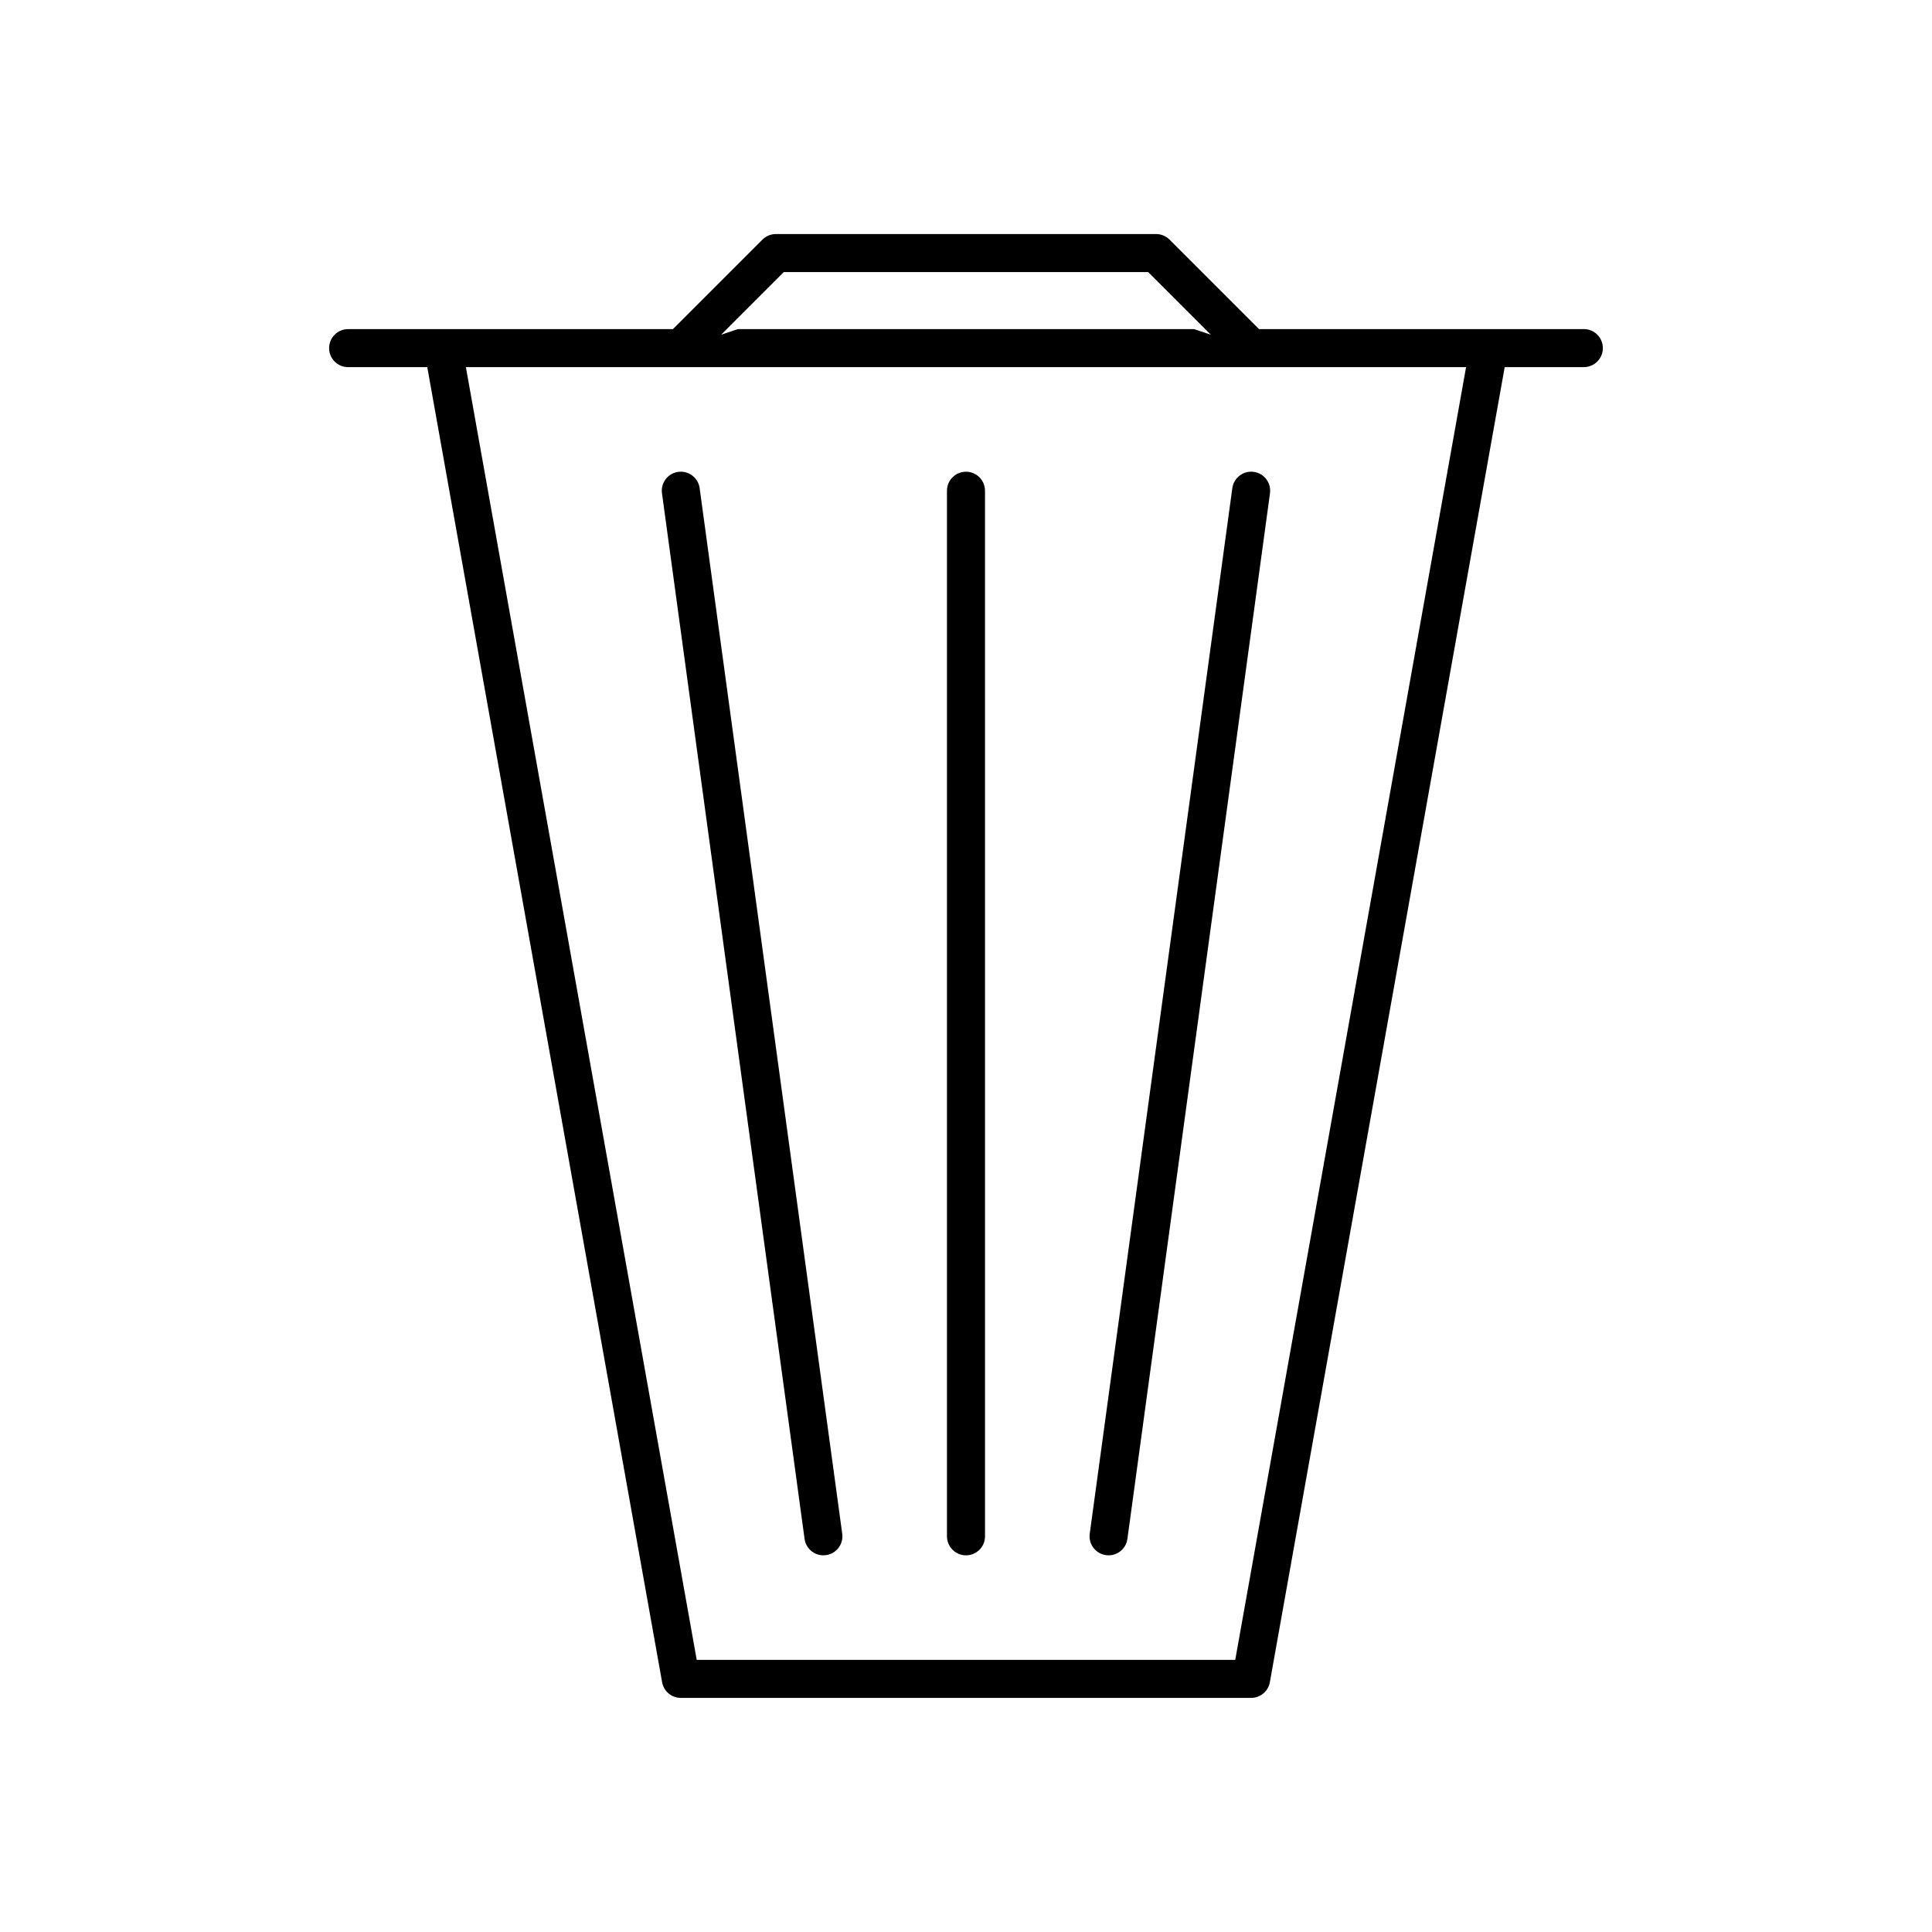
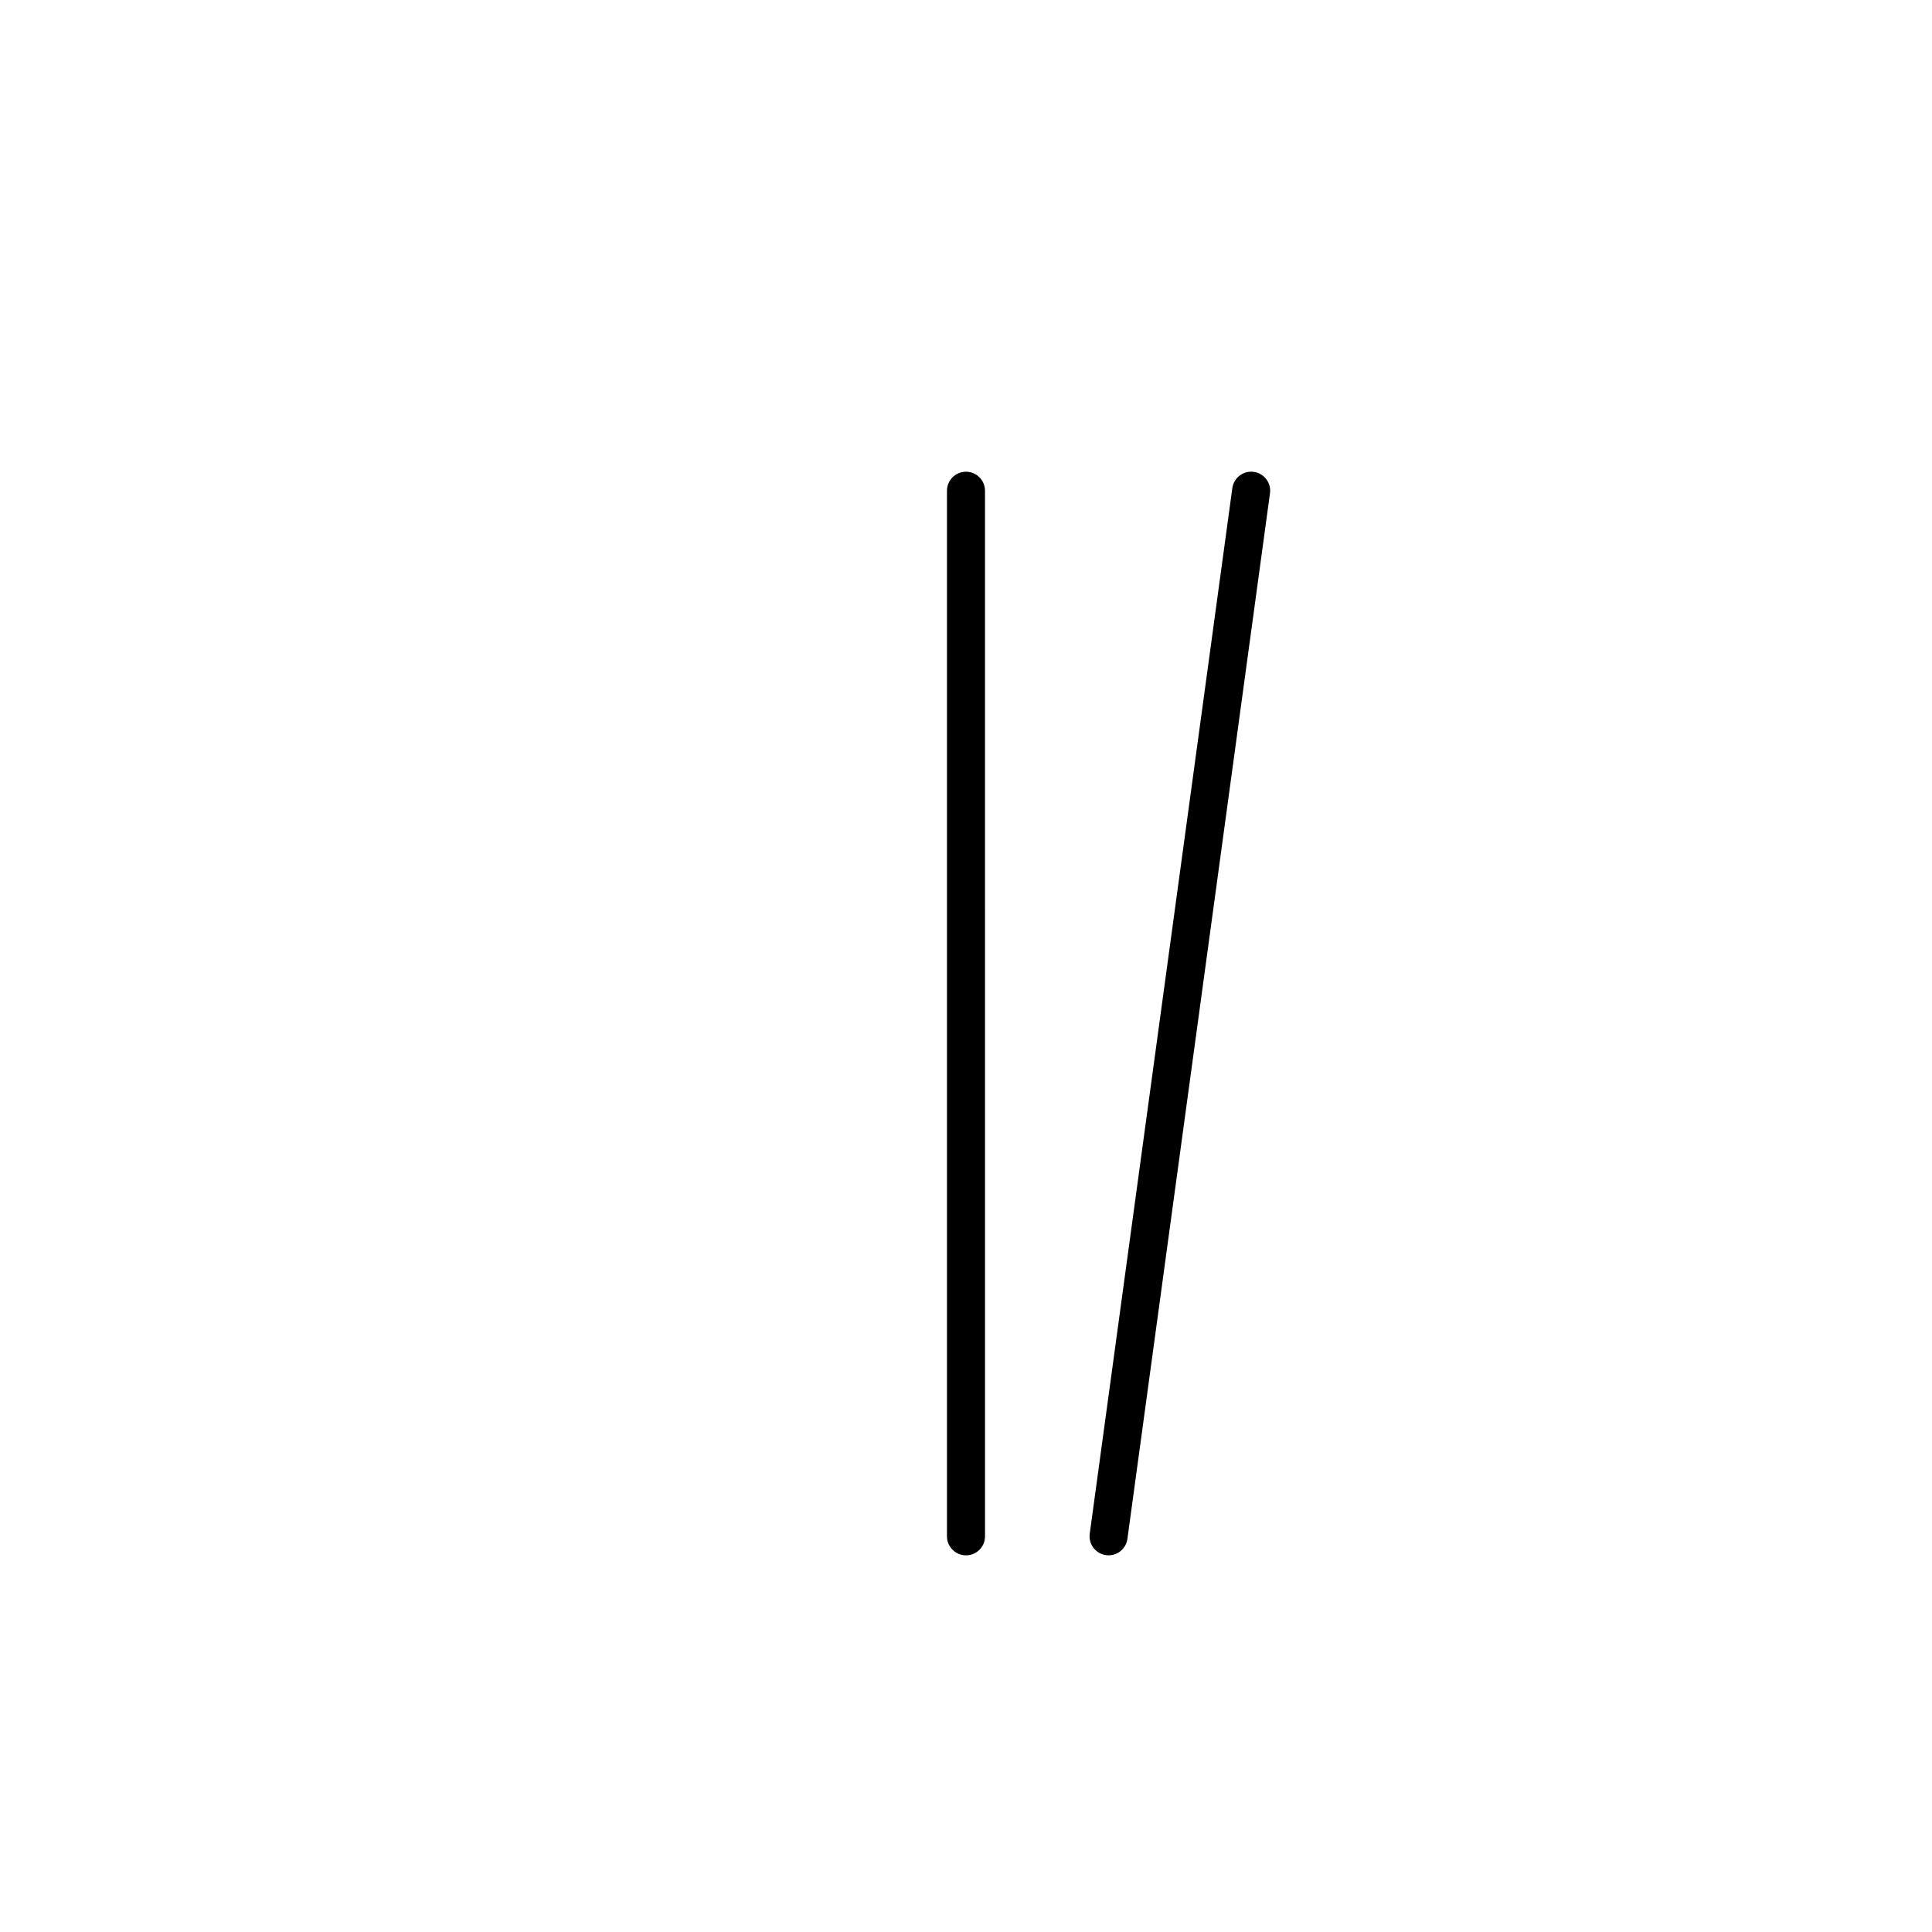
<svg xmlns="http://www.w3.org/2000/svg" fill="#000000" width="800px" height="800px" version="1.1" viewBox="144 144 512 512">
  <g>
-     <path d="m231.22 236.26c0 2.781 2.254 5.039 5.039 5.039h20.973l62.234 348.51c0.426 2.402 2.519 4.152 4.957 4.152h151.14c2.441 0 4.531-1.75 4.961-4.152l62.238-348.52h20.973c2.781 0 5.039-2.254 5.039-5.039 0-2.781-2.254-5.039-5.039-5.039l-86.082 0.004-23.715-23.715c-0.945-0.945-2.227-1.477-3.562-1.477h-100.76c-1.336 0-2.617 0.531-3.562 1.477l-23.715 23.715h-86.078c-2.785 0-5.039 2.254-5.039 5.039zm105.37-5.039 15.113-15.113h96.586l16.59 16.59-4.422-1.477h-120.91l-4.43 1.477zm-12.164 10.074h208.1l-3.363 18.844-57.812 323.75h-142.71l-57.812-323.75-3.363-18.844z" />
-     <path d="m357.22 551.82c0.344 2.523 2.504 4.356 4.984 4.356 0.23 0 0.457-0.016 0.688-0.047 2.754-0.375 4.688-2.914 4.309-5.672l-9.402-68.938-28.387-208.16c-0.375-2.758-2.941-4.695-5.672-4.309-2.754 0.375-4.688 2.914-4.309 5.672l22.793 167.15z" />
    <path d="m437.1 556.13c0.234 0.031 0.461 0.047 0.691 0.047 2.481 0 4.641-1.832 4.984-4.356l14.992-109.95 22.793-167.15c0.375-2.758-1.555-5.297-4.309-5.672-2.727-0.383-5.297 1.555-5.672 4.309l-28.387 208.16-9.402 68.938c-0.375 2.758 1.555 5.297 4.309 5.672z" />
    <path d="m400 556.18c2.781 0 5.039-2.254 5.039-5.039l-0.004-277.09c0-2.781-2.254-5.039-5.039-5.039-2.781 0-5.039 2.254-5.039 5.039v277.09c0.004 2.781 2.258 5.039 5.043 5.039z" />
  </g>
</svg>